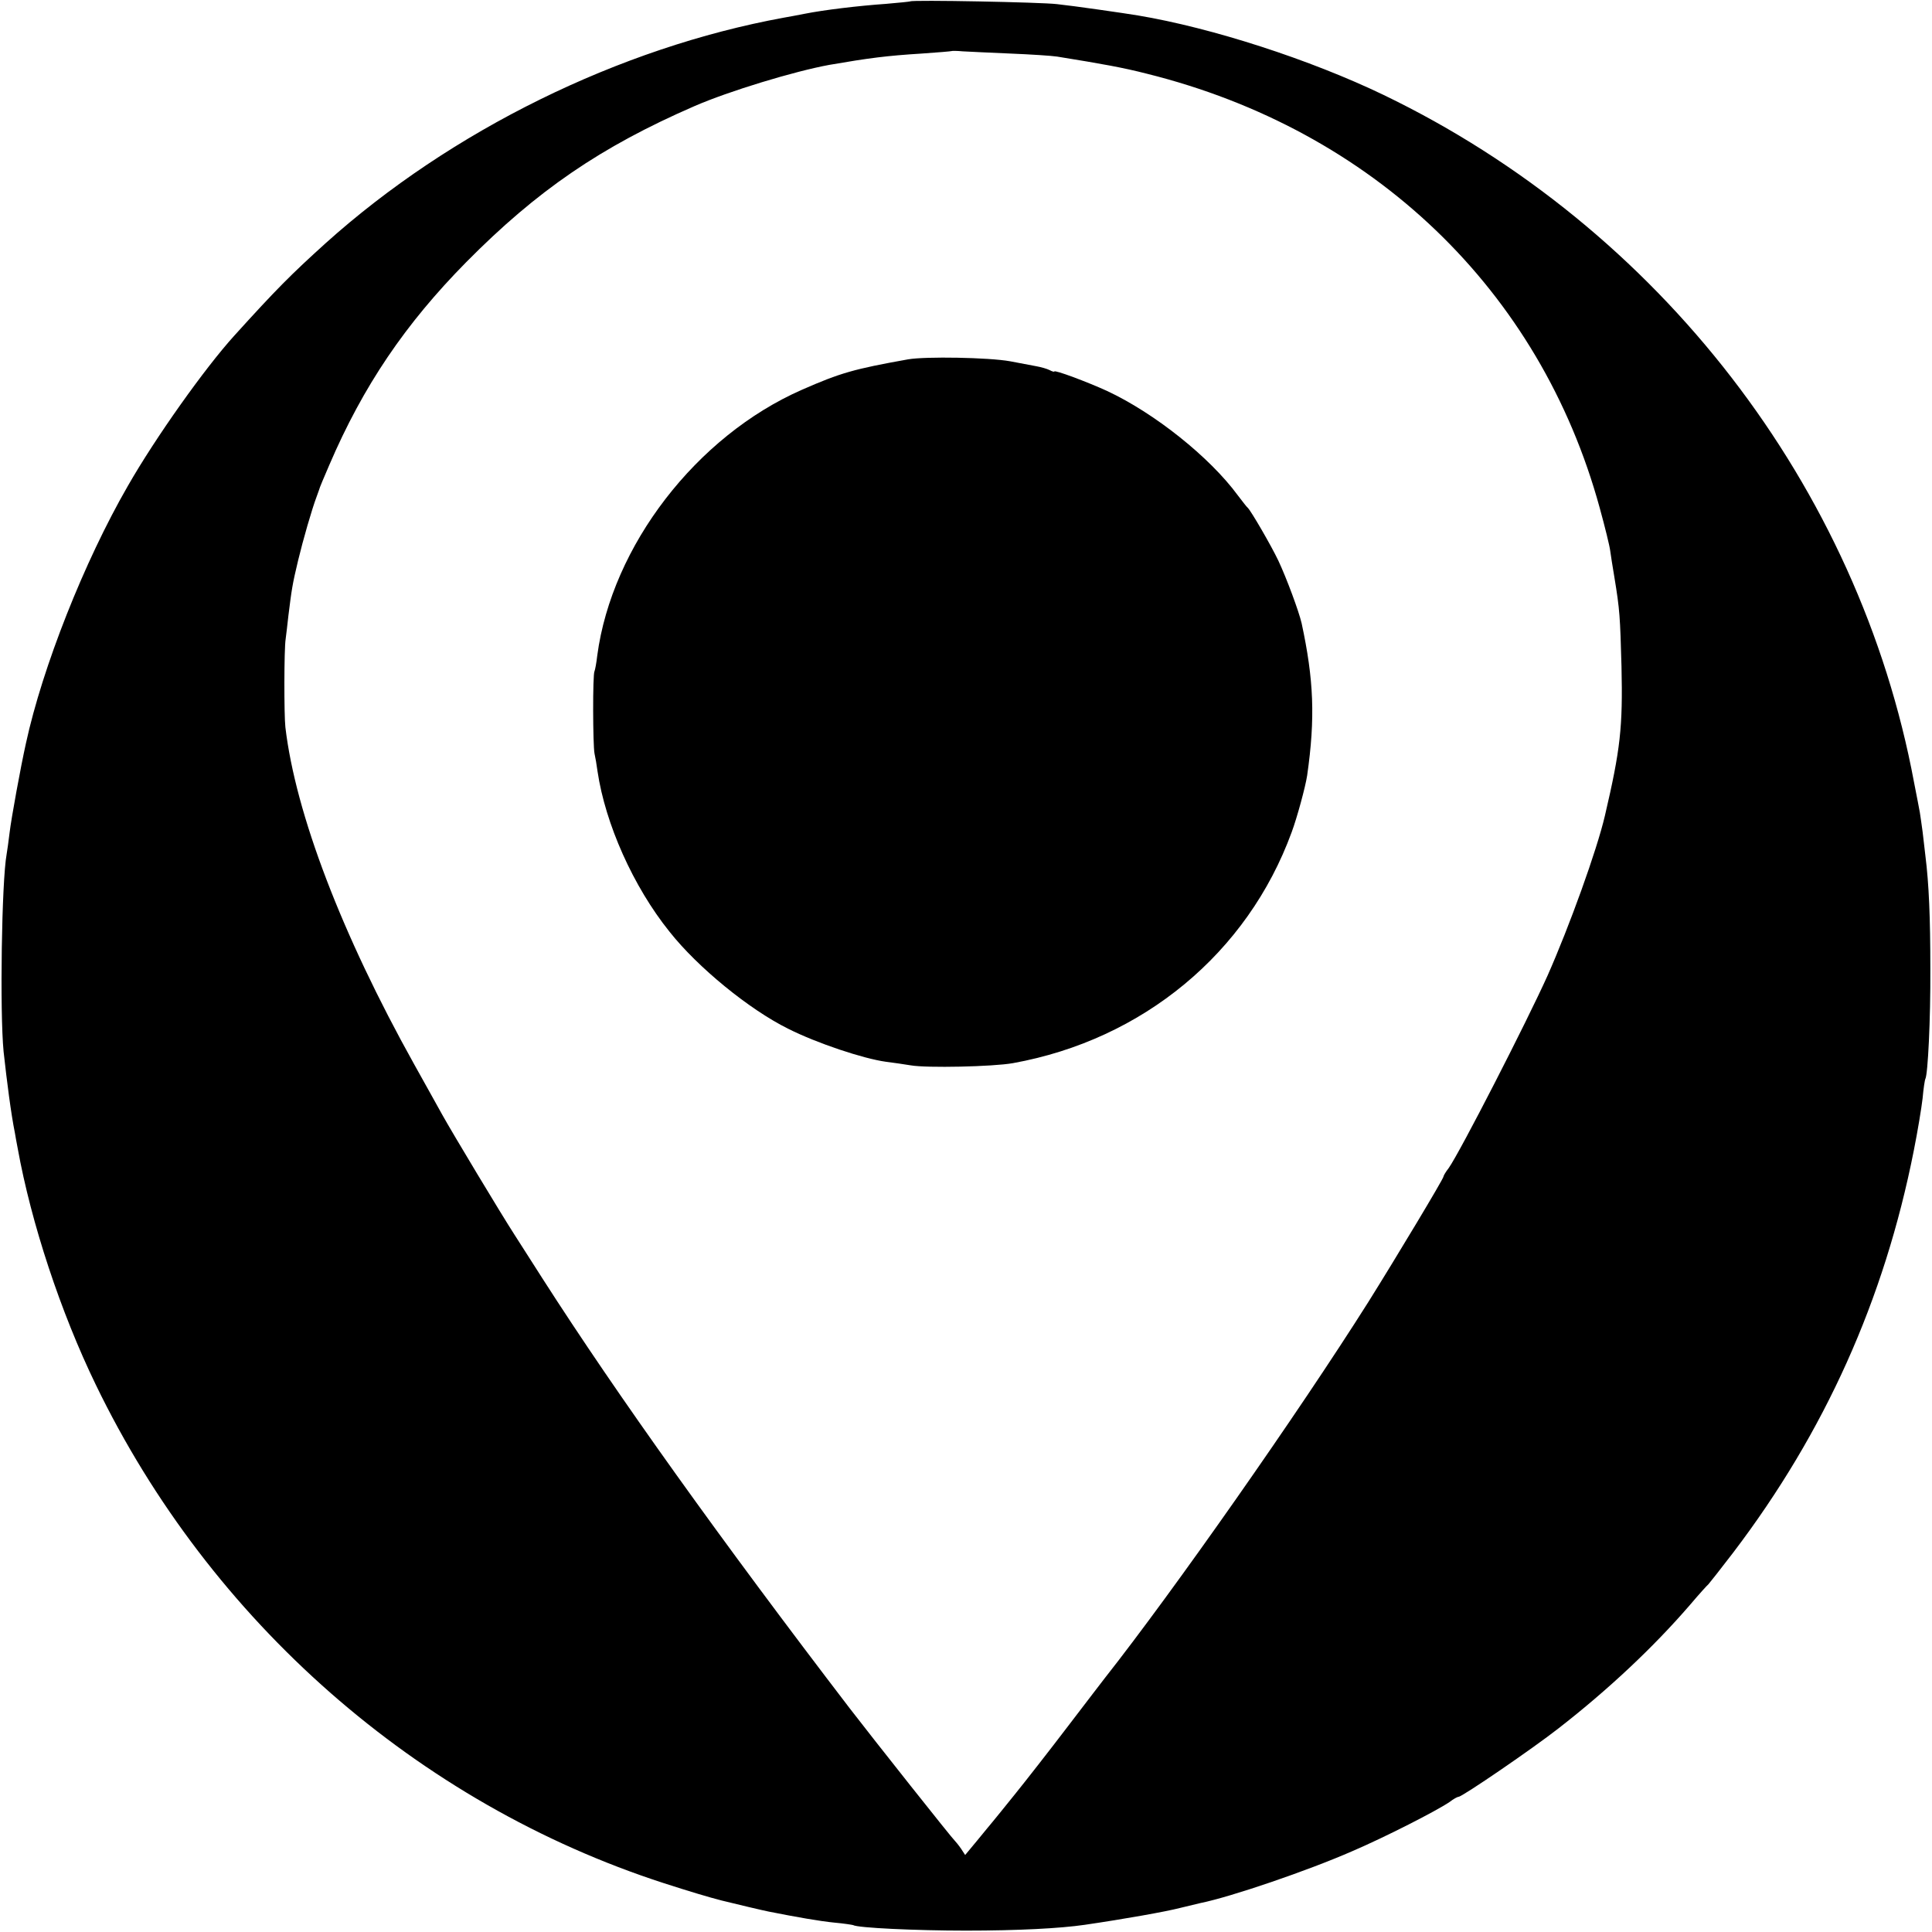
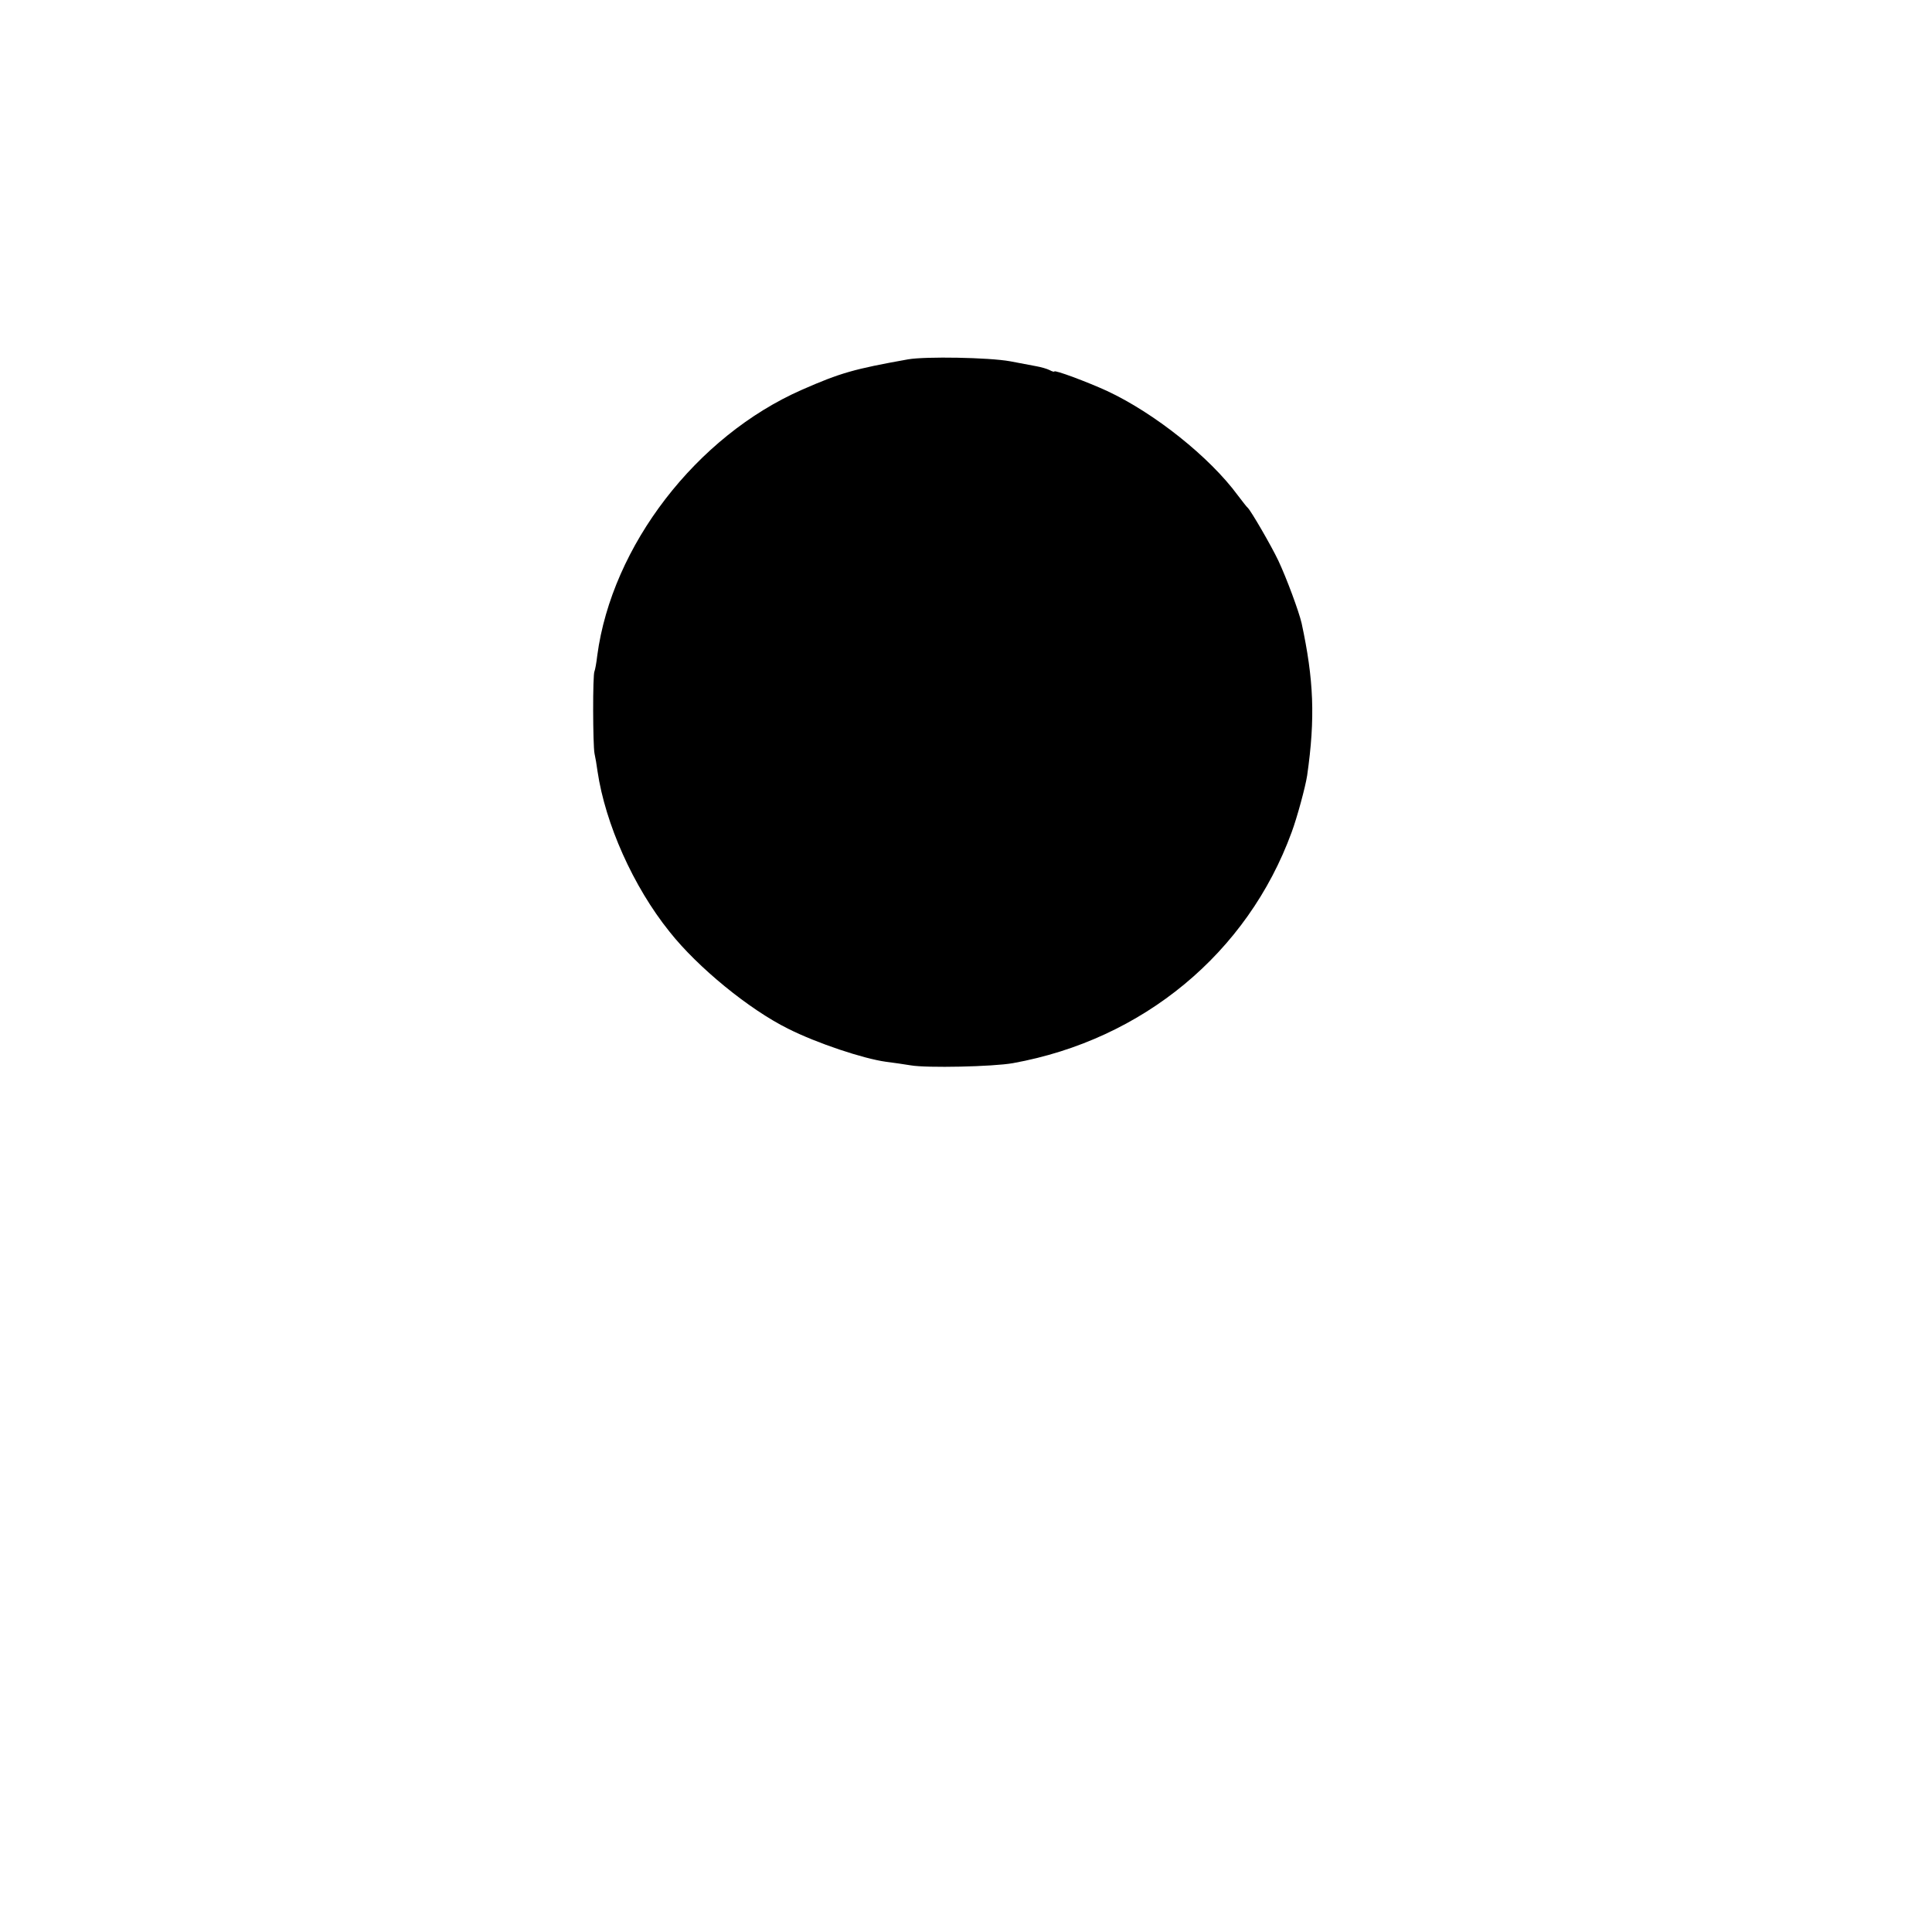
<svg xmlns="http://www.w3.org/2000/svg" version="1" width="933.333" height="933.333" viewBox="0 0 700 700">
-   <path d="M329.8.5c-.2.1-4.1.5-8.8.9-10 .7-22.5 2.2-29.5 3.6-2.7.5-6.1 1.2-7.5 1.4-59.6 10.9-120.6 40.9-166 81.7-12.6 11.4-17.8 16.6-33.1 33.5-10.7 11.8-28.6 37-38.6 54.5-15.8 27.4-30.9 65.6-36.9 93.2-2 9-5.3 27.2-5.9 32.2-.4 3.3-.9 6.9-1.1 8-1.8 9.8-2.5 57.2-1.1 71.5 1.2 10.9 2.7 22.6 4.1 29.5.2 1.1.6 3.6 1 5.5 4.9 27.2 15.6 59.5 28.3 85.7 41.5 85.8 116.6 151.7 205.8 180.6 9.3 3 16.3 5.1 21 6.3 4.8 1.2 15.4 3.7 17 4 10.1 2 18.6 3.5 23.8 4 3.4.3 6.5.8 6.8.9 1.5 1 22.7 2 40.9 2 18.8 0 34.1-.8 43-2.1 14.4-2.1 29.5-4.8 34.5-6.1 3.3-.8 6.7-1.6 7.5-1.8 10.9-2.2 38.8-11.7 55-18.8 11.9-5.1 30.5-14.6 35.2-17.8 1.4-1.1 2.9-1.9 3.3-1.9 1.3 0 26.9-17.5 36.2-24.8 18-14 34.4-29.4 47.6-44.7 3.3-3.9 6.3-7.2 6.7-7.5.3-.3 4.4-5.5 9-11.5 33.2-43.7 54.7-91.5 65.4-145.6 1.4-7 2.8-15.5 3.2-19 .3-3.5.8-6.7 1-7 .9-1.7 1.9-21.4 1.8-39.9 0-18.4-.5-30.7-1.8-41-.2-1.9-.7-5.8-1-8.6-.4-2.8-.8-5.9-1-7-.2-1-1.1-6-2.1-10.9-20-107.3-92.4-201-192.2-249.1-26.6-12.8-62.1-24.3-89-28.8-4.8-.8-23.5-3.5-29.3-4.1-5.6-.7-52.6-1.6-53.2-1zM366 19.4c7.4.3 15.1.8 17 1.1 16.7 2.7 23.9 4 32.5 6.2 82 20.4 142.5 78.4 164.1 157.3 1.9 6.9 3.6 13.8 3.8 15.5.2 1.6.9 5.9 1.5 9.5 2 12.1 2.1 14.5 2.6 32.5.5 22.1-.4 30-6 54-2.9 12.5-12.9 40.2-20.8 58-7.6 16.9-31.7 63.9-35.8 69.7-1.1 1.4-1.9 2.8-1.9 3.1 0 .8-17 29.1-27.2 45.4-25.5 40.4-70.6 104.7-95.5 136.3-.6.8-6.7 8.7-13.4 17.5s-15.3 19.8-19.1 24.5c-3.8 4.7-7.4 9.2-8.1 10-.7.8-3.2 3.9-5.6 6.8l-4.4 5.3-1.5-2.3c-.9-1.3-1.9-2.5-2.2-2.8-.8-.6-29.4-36.7-38.1-48-46.6-60.9-84.2-113.4-111.3-155.7-3.8-6-8.4-13.1-10.1-15.8-4.8-7.4-22.7-37.2-26.2-43.5-1.7-3-6.3-11.4-10.3-18.5-26.2-47-42.9-90.7-46.6-122-.5-4.3-.5-28.4.1-32 .2-1.7.7-5.5 1-8.5 1.2-9.6 1.4-11.1 3.5-19.9 1.8-7.5 5-18.6 6.7-23.1.3-.8.7-2 .9-2.5.1-.6 1.8-4.6 3.7-9 12.3-28.7 27.6-51.2 49.6-73.5 25.7-26 48.8-41.8 82.6-56.5 12.6-5.5 36.4-12.7 49-15 14.5-2.5 20.7-3.3 33.5-4.1 5.8-.4 10.6-.8 10.8-.9.1-.1 1.9-.1 4 .1 2 .1 9.8.5 17.2.8z" />
  <path d="M329 130.2c-19.6 3.5-24.5 4.9-38.4 11-38.3 16.8-68.9 56.6-74.2 96.3-.3 2.7-.8 5.3-1 5.7-.7 1-.6 26.8 0 29.8.3 1.3.8 4.2 1.1 6.5 2.8 18.9 12.9 41.7 26.1 58.1 10.2 12.9 28.8 28.1 42.9 35.1 10.5 5.3 27.4 10.9 35.5 12 2.5.3 6.5.9 9 1.3 5.7 1 29.7.5 37-.8 47.1-8.5 85-39.9 101-83.7 2-5.4 5-16.5 5.6-20.5 3-20.9 2.4-34.8-2-55.2-1-4.3-5.4-16.2-8.4-22.6-2.6-5.5-10-18.2-11.1-19.2-.4-.3-1.9-2.3-3.6-4.5-10.2-13.9-30.3-29.9-47.5-37.9-7-3.2-19-7.7-19-7 0 .2-.8 0-1.7-.5-1-.5-3.1-1.1-4.8-1.4-1.6-.3-5.9-1.1-9.5-1.8-7.7-1.4-30.7-1.8-37-.7z" />
</svg>